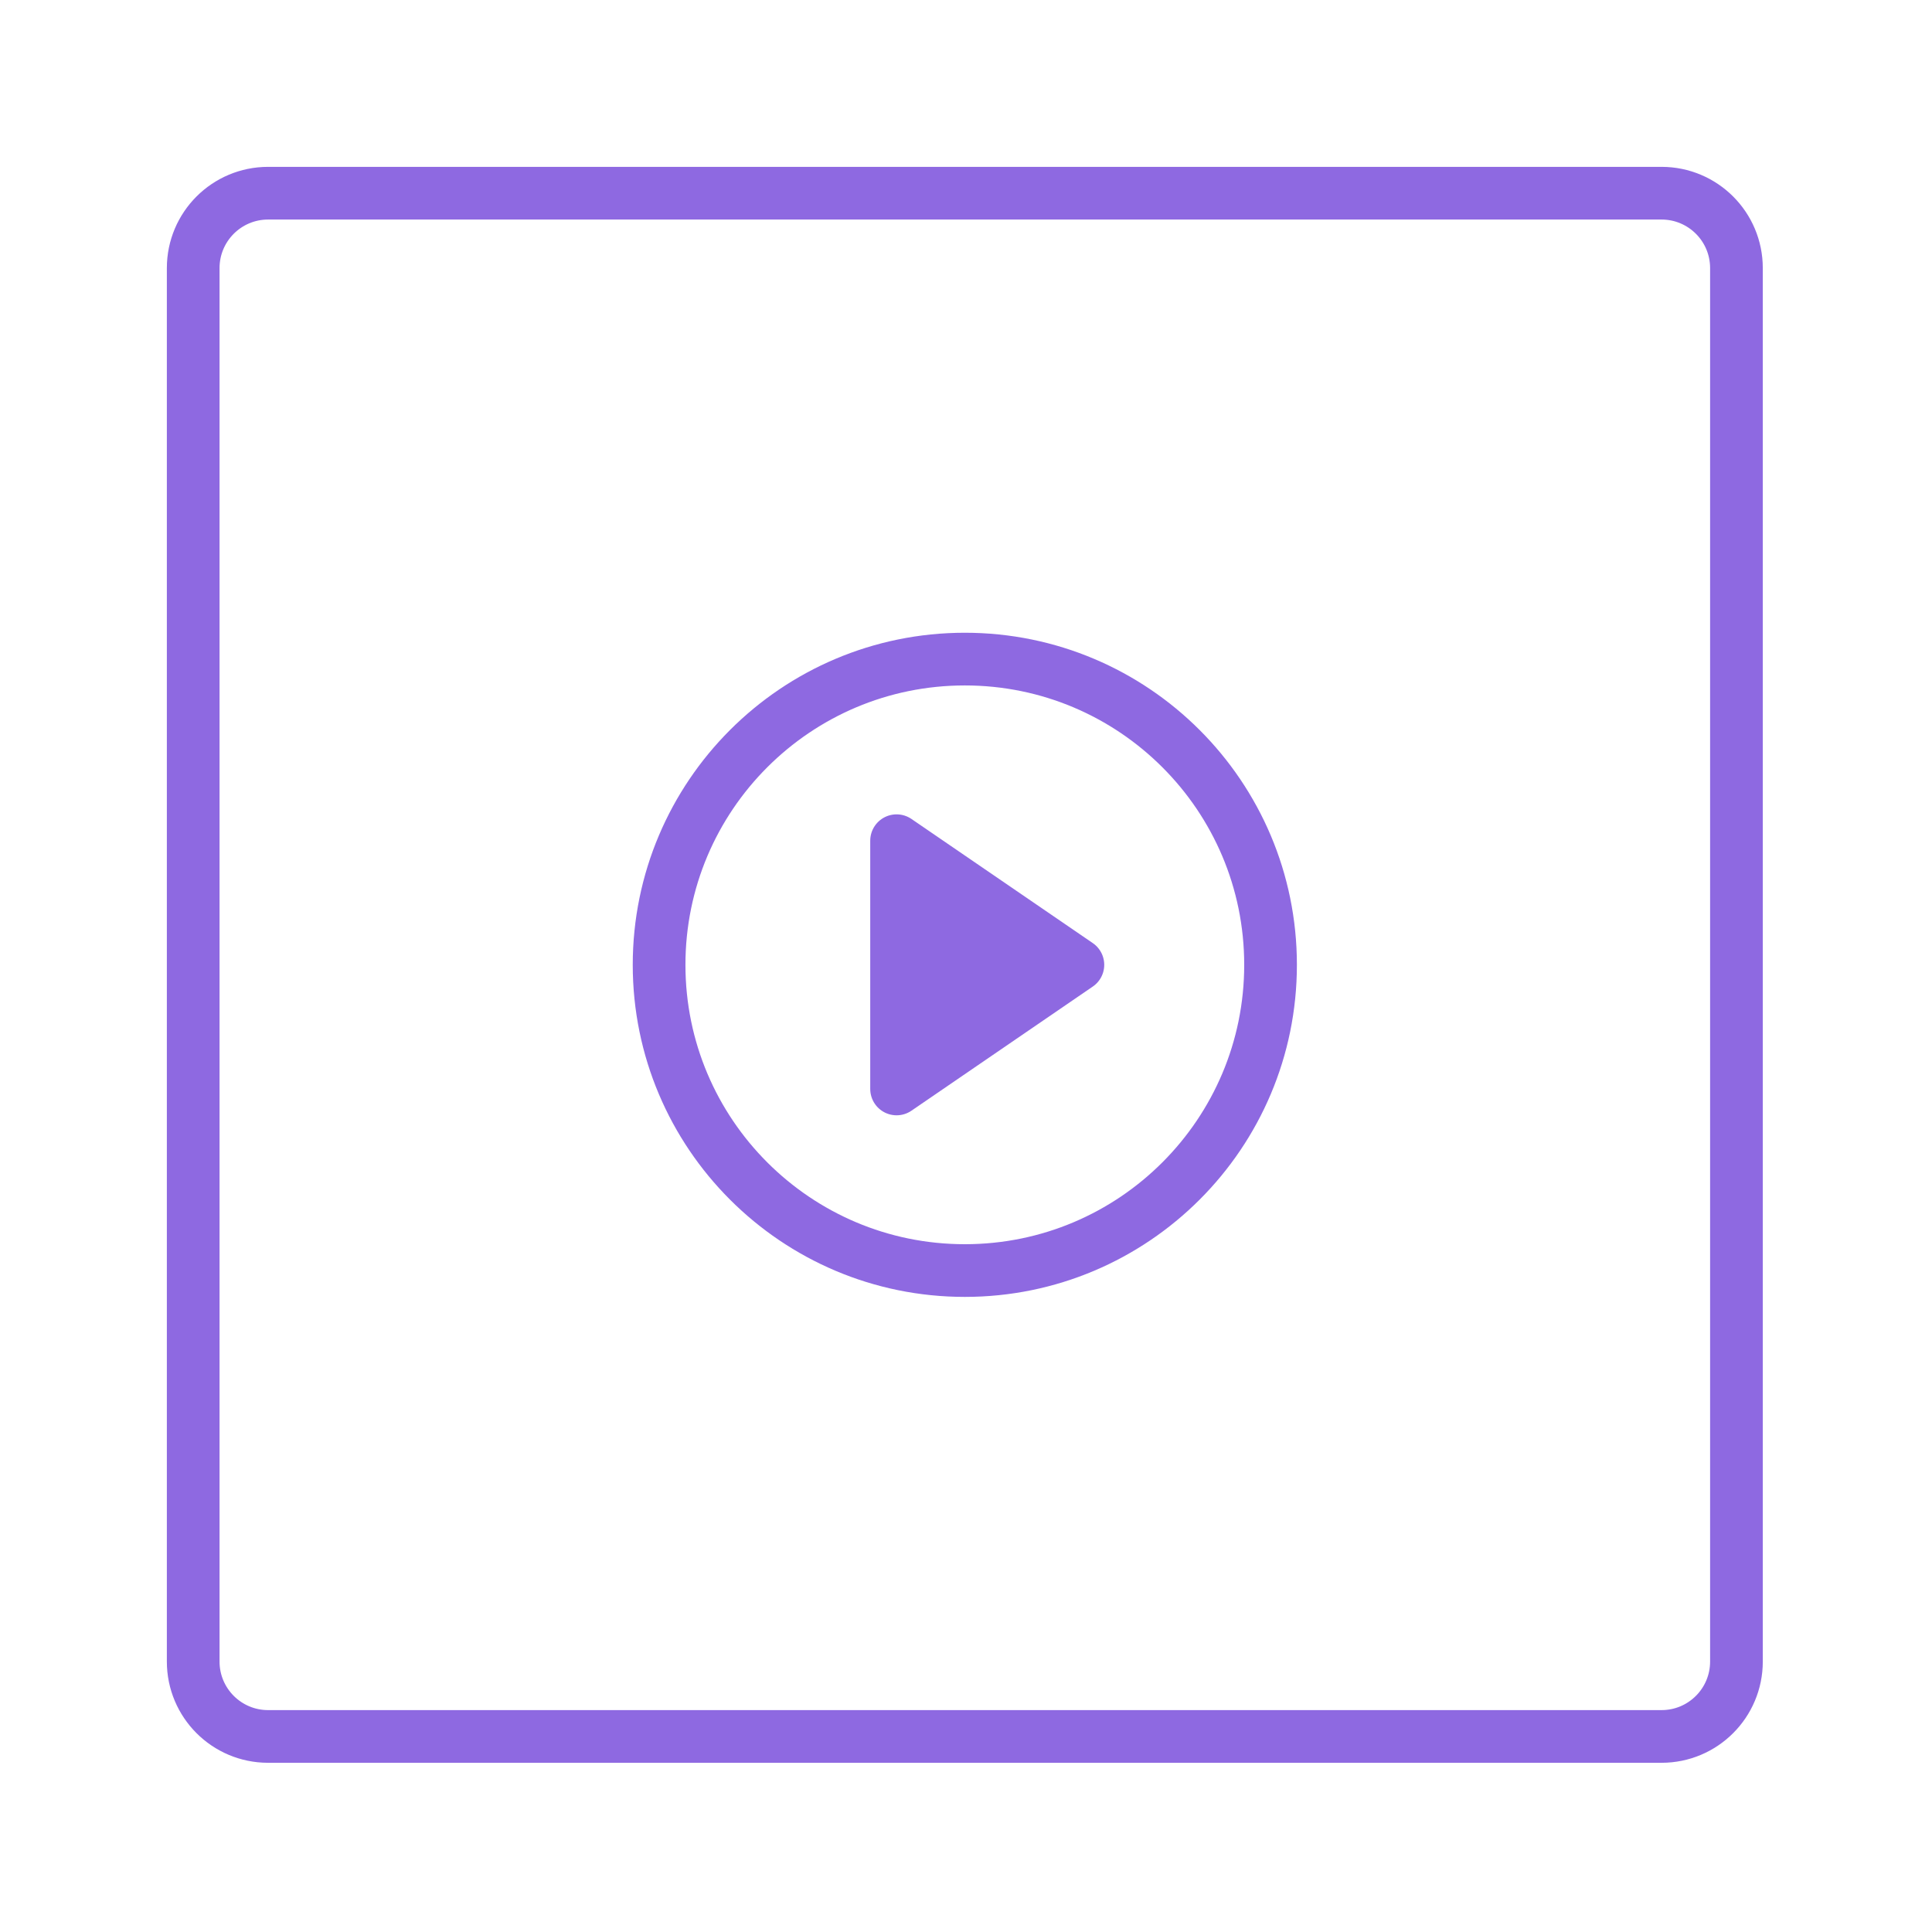
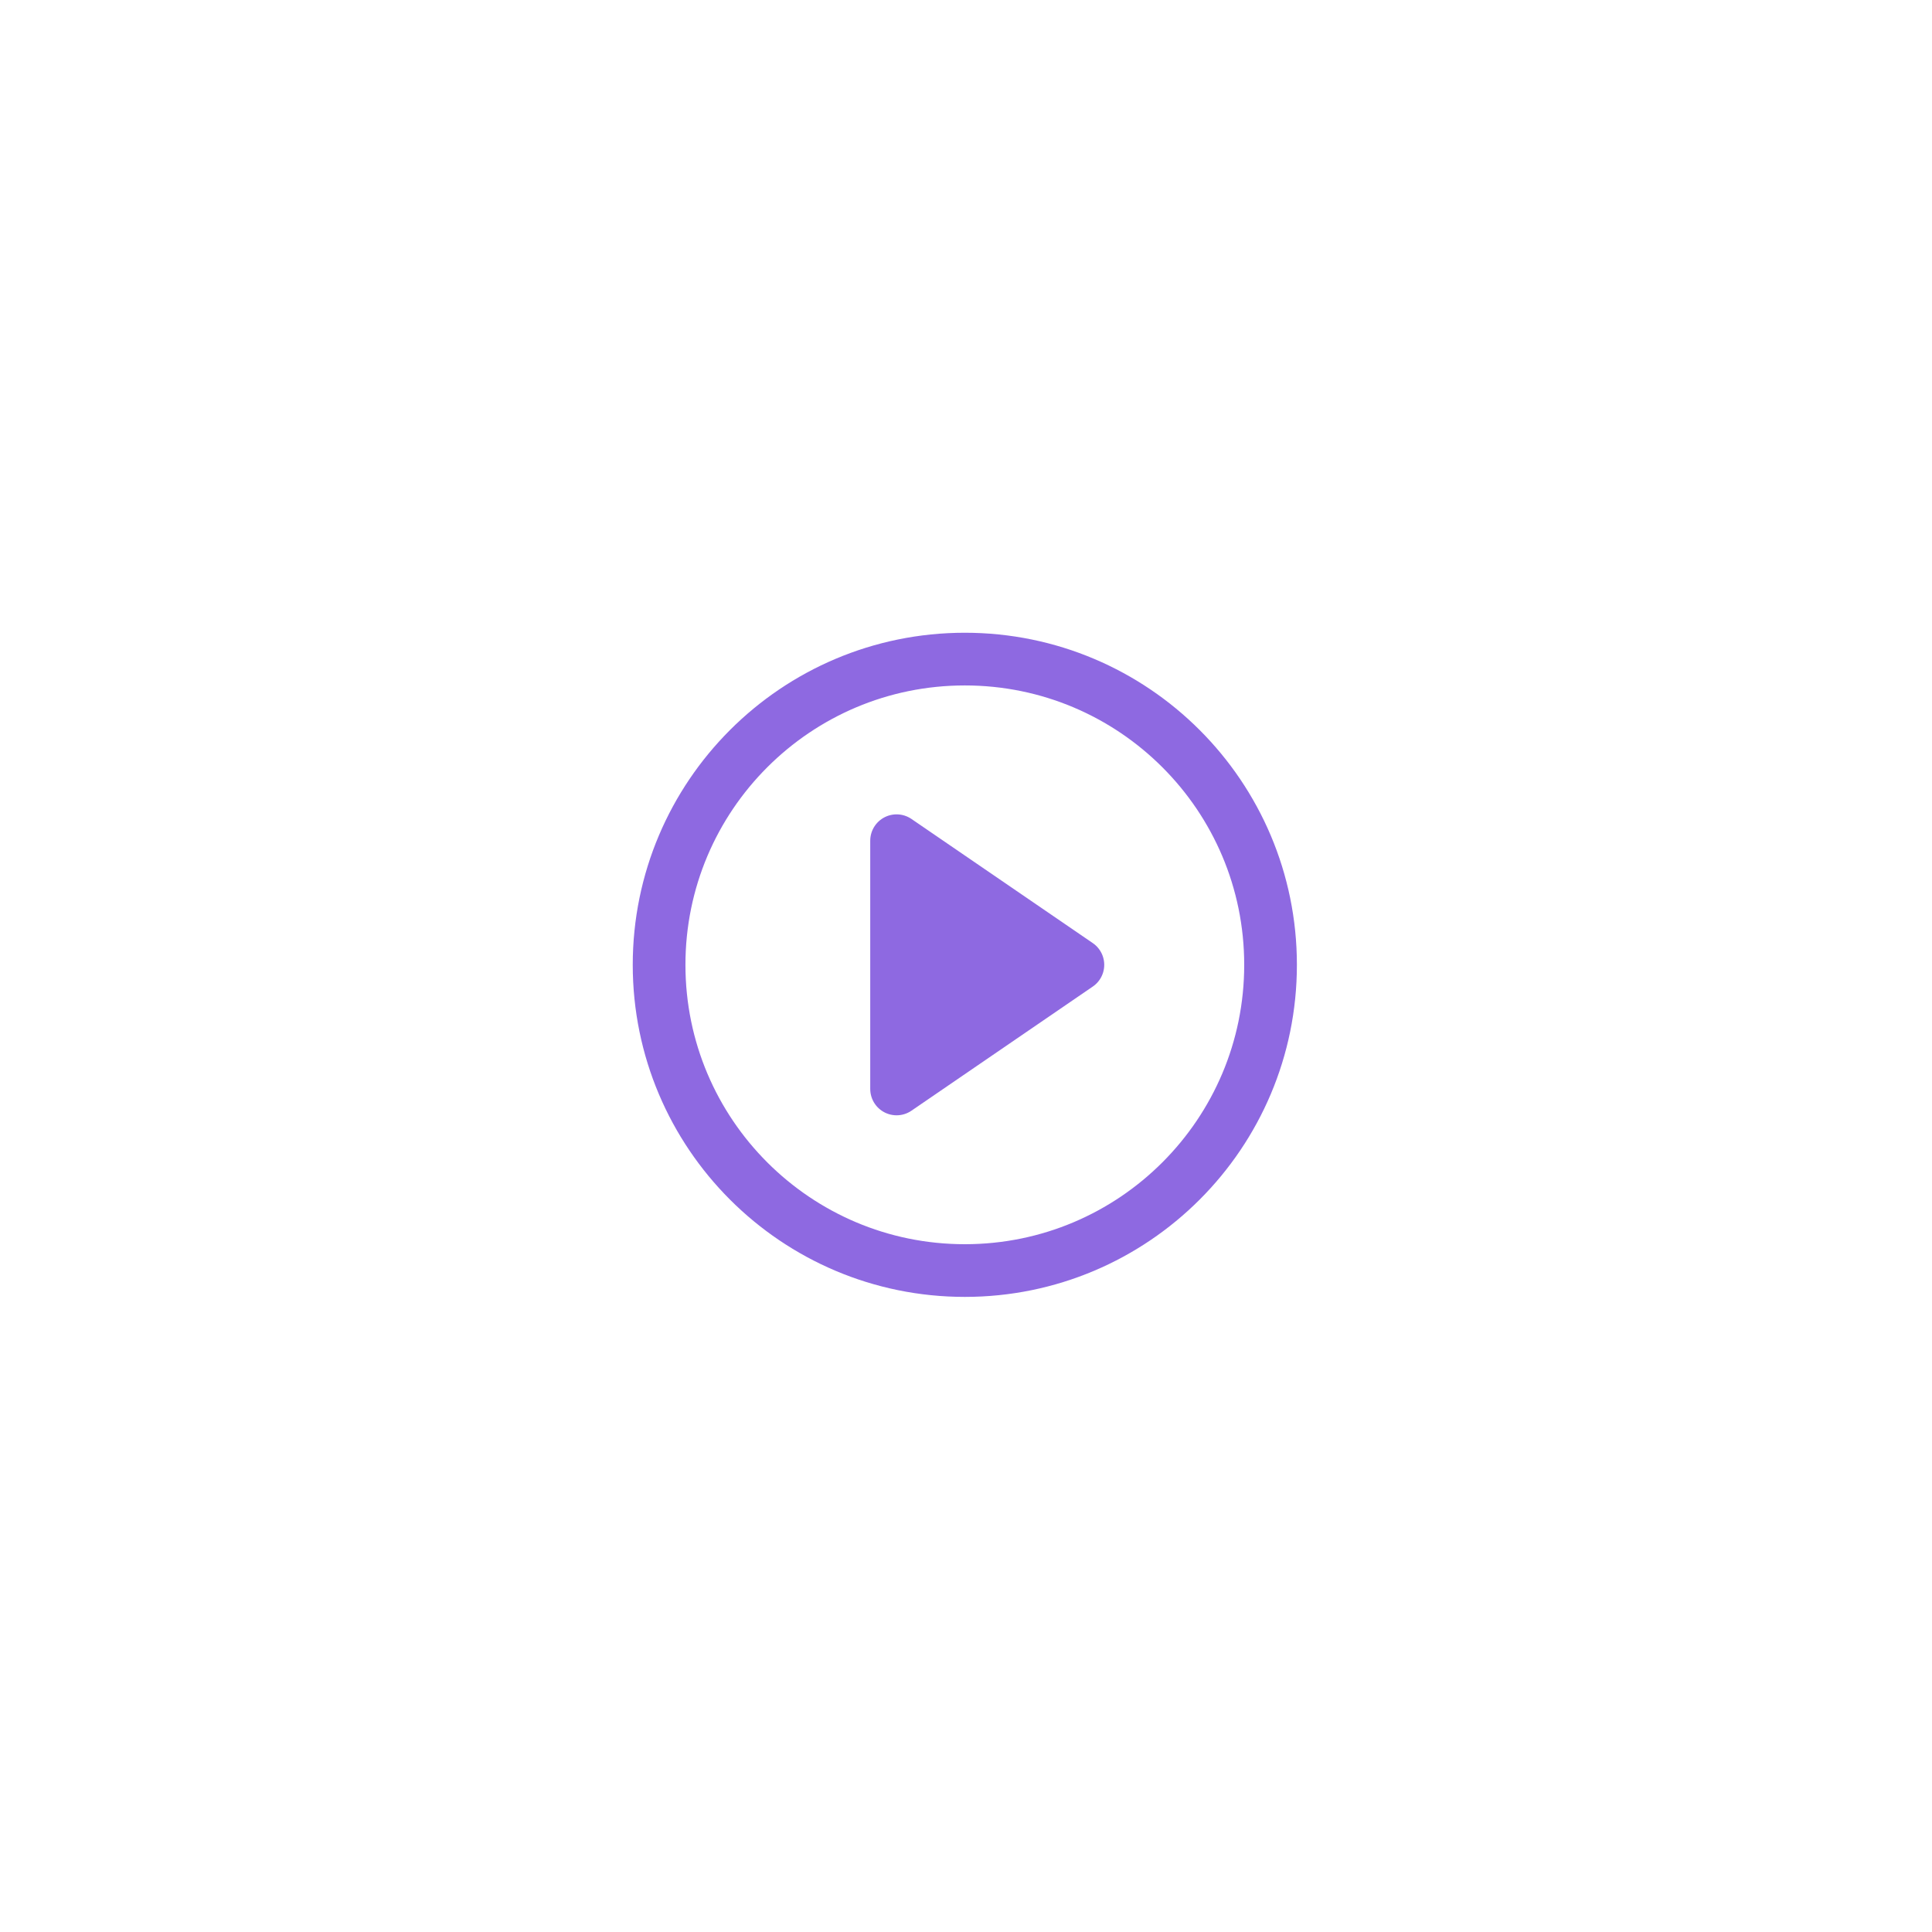
<svg xmlns="http://www.w3.org/2000/svg" width="220px" height="220px" viewBox="0 0 220 220" version="1.1">
  <title>Icons/video</title>
  <desc>Created with Sketch.</desc>
  <g id="Icons/video" stroke="none" stroke-width="1" fill="none" fill-rule="evenodd">
    <g id="Group-8" transform="translate(22, 22)">
-       <path d="M167.206,175.732 L8.527,175.732 C3.817,175.732 0,171.915 0,167.206 L0,8.527 C0,3.817 3.817,5.68434189e-14 8.527,5.68434189e-14 L167.206,5.68434189e-14 C171.915,5.68434189e-14 175.732,3.817 175.732,8.527 L175.732,167.206 C175.732,171.915 171.915,175.732 167.206,175.732 Z" id="Stroke-19" stroke="#8E69E1" stroke-width="6" stroke-linecap="round" stroke-linejoin="round" />
      <path d="M122.68,87.866 C122.68,107.093 107.093,122.68 87.866,122.68 C68.639,122.68 53.052,107.093 53.052,87.866 C53.052,68.639 68.639,53.052 87.866,53.052 C107.093,53.052 122.68,68.639 122.68,87.866 Z" id="Stroke-21" stroke="#8E69E1" stroke-width="6" stroke-linecap="round" stroke-linejoin="round" />
      <polygon id="Fill-23" fill="#8E69E1" points="100.741 87.866 80.095 73.732 80.095 102.001" />
      <polygon id="Stroke-25" stroke="#8E69E1" stroke-width="6" stroke-linecap="round" stroke-linejoin="round" points="100.741 87.866 80.095 73.732 80.095 102.001" />
    </g>
  </g>
</svg>